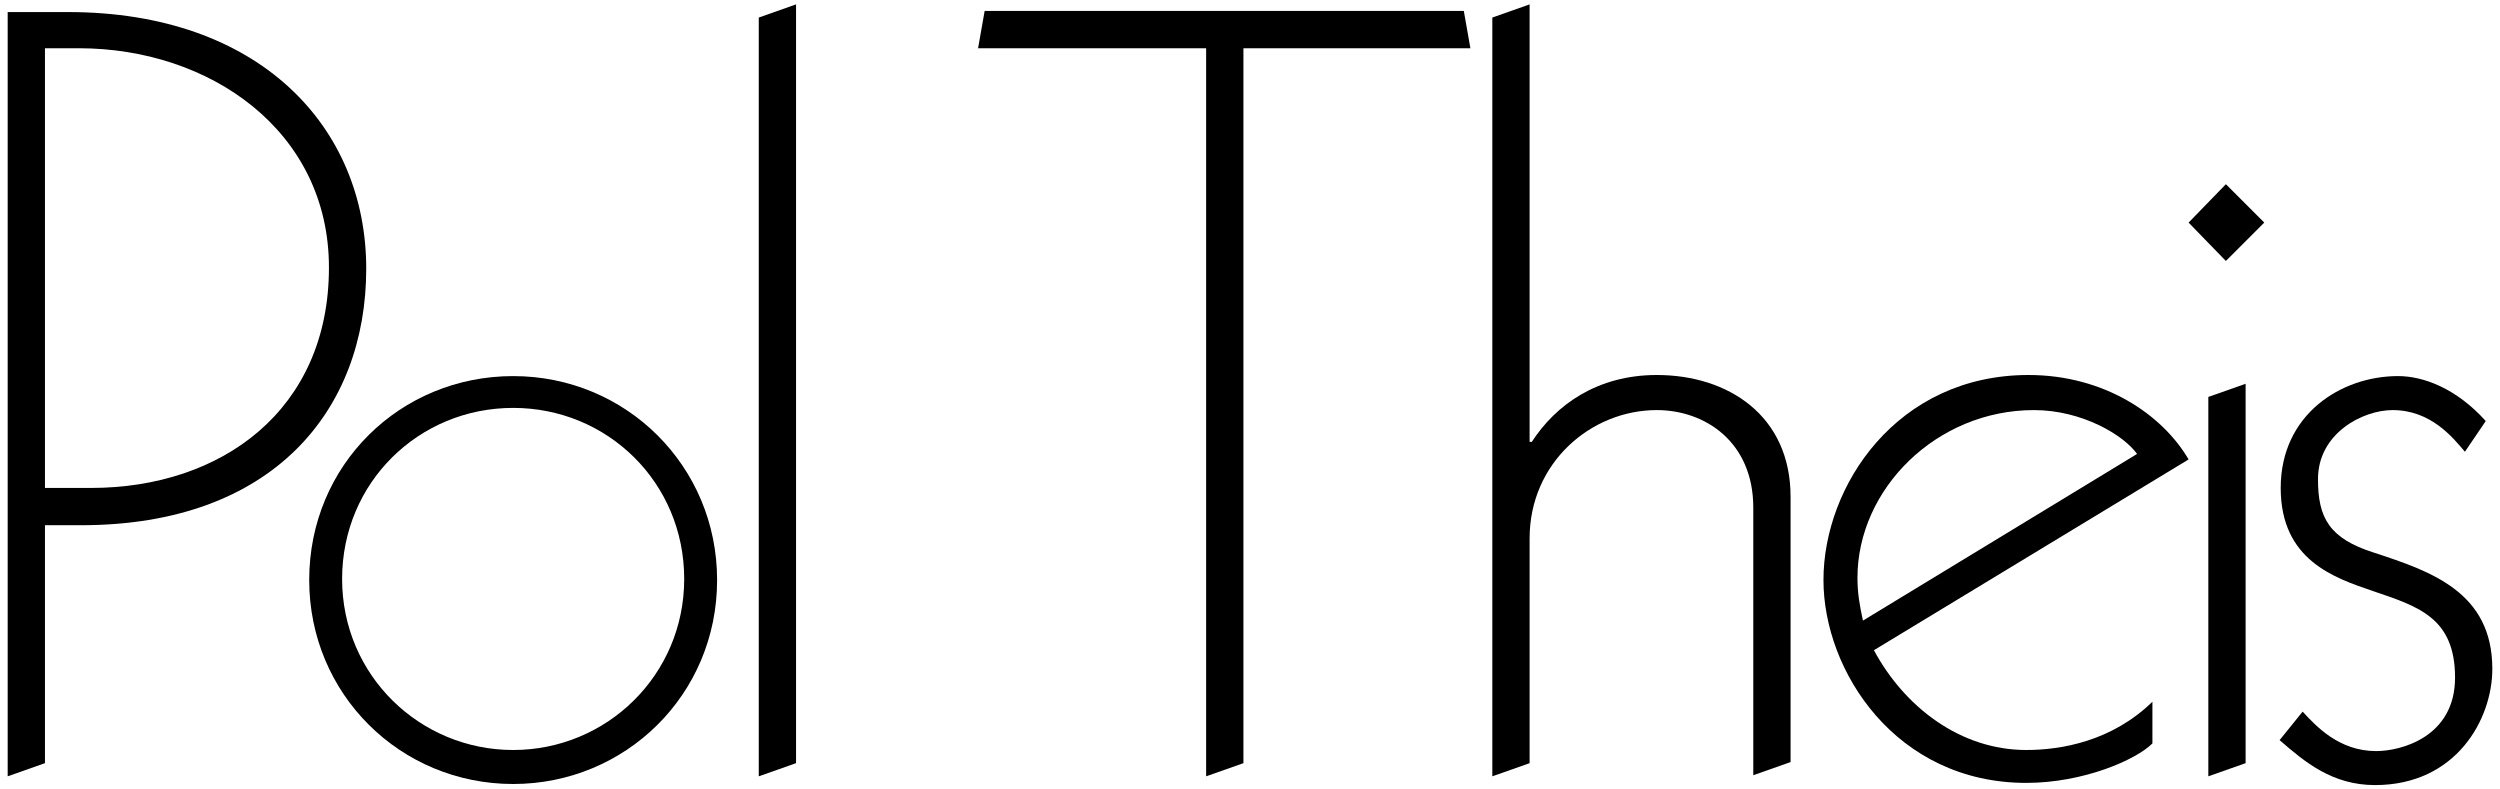
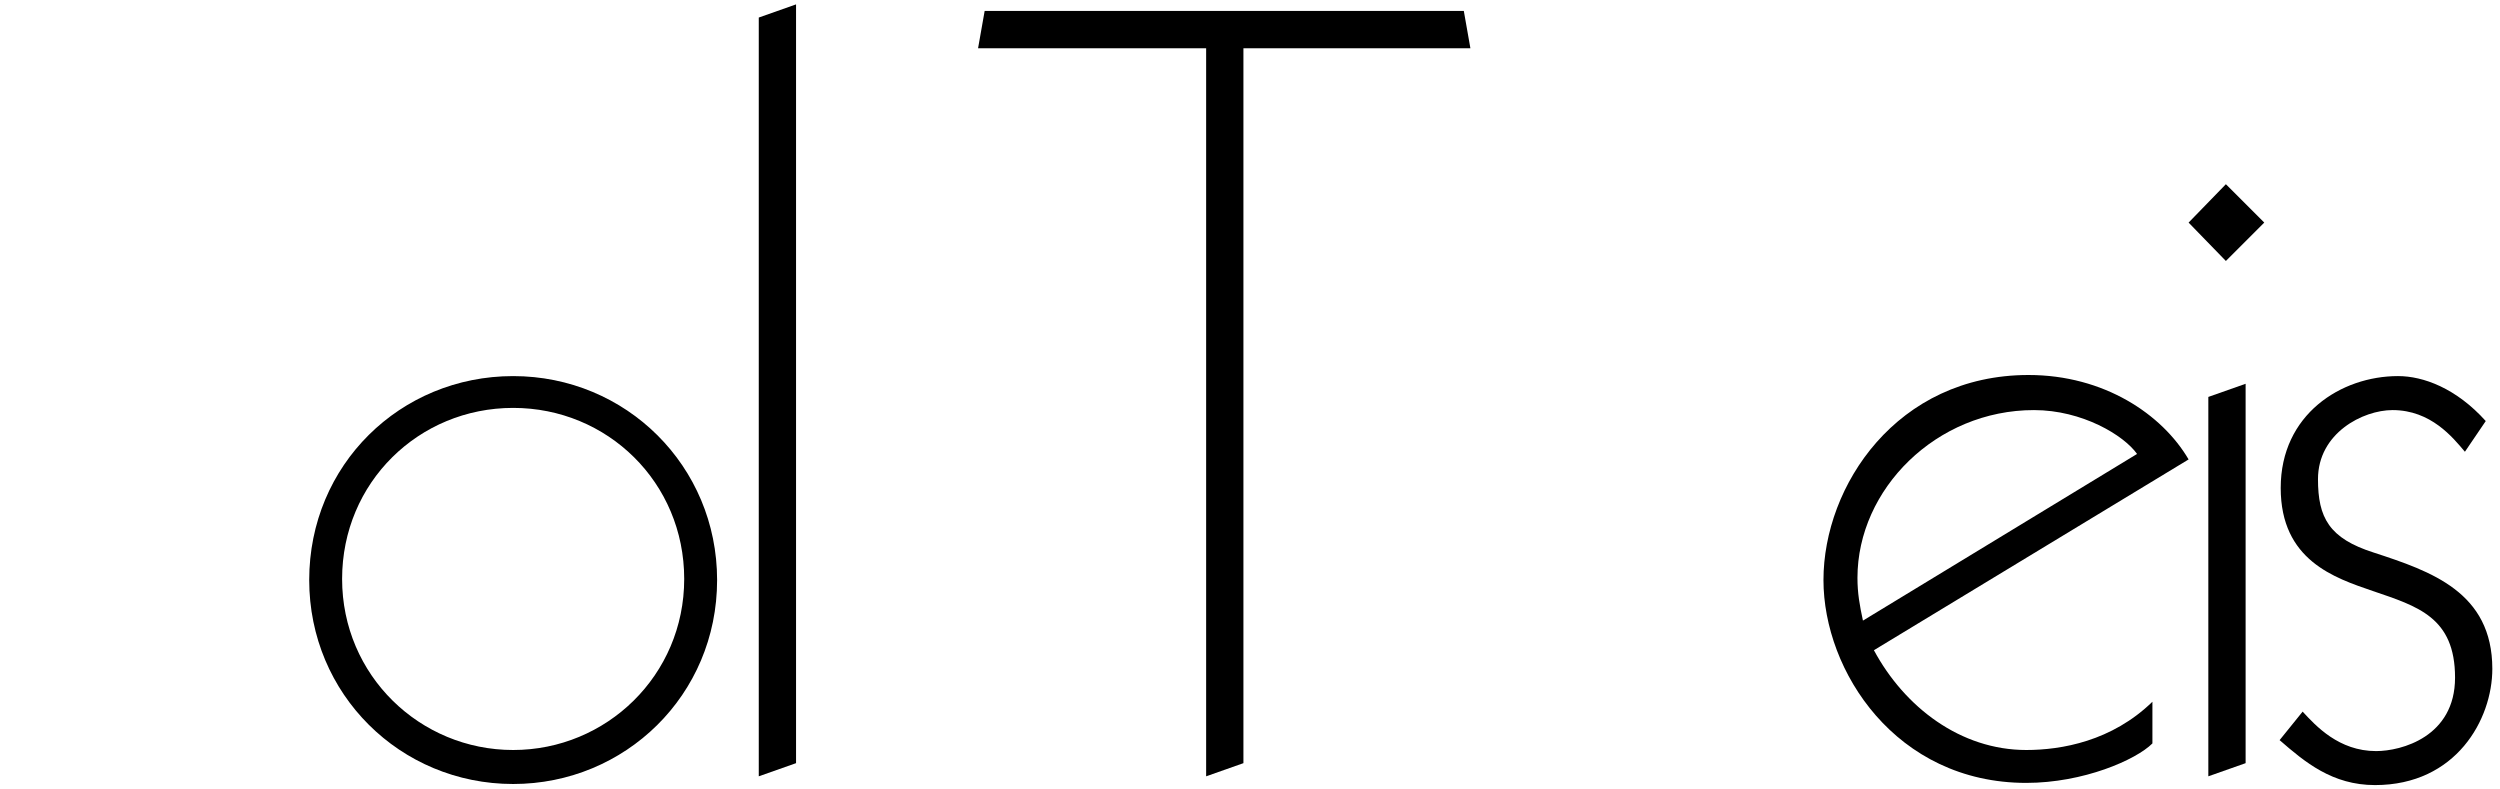
<svg xmlns="http://www.w3.org/2000/svg" version="1.1" id="Layer_1" x="0px" y="0px" viewBox="0 0 228 72" style="enable-background:new 0 0 228 72;" xml:space="preserve">
  <g>
-     <path d="M4.1,69.6l-3.4,1.2V1.1h5.5c17.5,0,27.2,10.5,27.2,23.4s-8.5,23.4-26,23.4H4.1V69.6z M4.1,44.5h4.2   c11.9,0,21.7-7.1,21.7-20.1C30,11.9,19.1,4.4,7.2,4.4H4.1V44.5z" />
    <path d="M46.8,34.3c10.3,0,18.6,8.2,18.6,18.6c0,10.5-8.4,18.6-18.6,18.6c-10.3,0-18.6-8.2-18.6-18.6   C28.2,42.4,36.5,34.3,46.8,34.3z M46.8,68.4c8.5,0,15.6-6.8,15.6-15.6s-7-15.6-15.6-15.6s-15.6,6.8-15.6,15.6S38.3,68.4,46.8,68.4z   " />
    <path d="M72.6,69.6l-3.4,1.2V1.6l3.4-1.2V69.6z" />
    <path d="M109.9,4.4H89.2l0.6-3.4h43.7l0.6,3.4h-20.7v65.2l-3.4,1.2V4.4z" />
-     <path d="M136.1,1.6l3.4-1.2v39.9h0.2c2.2-3.4,6-6.1,11.4-6.1c6.5,0,12.2,3.7,12.2,11.1v24.2l-3.4,1.2V46.3c0-6-4.4-8.9-8.8-8.9   c-6,0-11.6,4.8-11.6,11.7v20.5l-3.4,1.2V1.6z" />
    <path d="M170.9,59.3c2.8,5.2,7.9,9.1,13.9,9.1c3.2,0,7.8-0.8,11.5-4.4v3.8c-1.5,1.5-6.3,3.6-11.5,3.6c-11.9,0-18.5-10.2-18.5-18.5   c0-8.6,6.7-18.7,18.7-18.7c6.9,0,12.2,3.6,14.6,7.7L170.9,59.3z M194.9,41.4c-1.2-1.7-5-4-9.4-4c-8.9,0-16.1,7.2-16.1,15.3   c0,1.4,0.2,2.5,0.5,3.9L194.9,41.4z" />
    <path d="M203,16.8l3.5,3.5l-3.5,3.5l-3.4-3.5L203,16.8z M204.8,69.6l-3.4,1.2V36.2l3.4-1.2V69.6z" />
    <path d="M224.8,41.2c-1.1-1.3-3.1-3.8-6.6-3.8c-2.7,0-6.8,2.1-6.8,6.3c0,3.5,1,5.4,5.1,6.7c5.2,1.7,10.8,3.6,10.8,10.6   c0,4.6-3.3,10.6-10.7,10.6c-3.9,0-6.4-2.1-8.7-4.1l2.1-2.6c1.2,1.3,3.3,3.6,6.7,3.6c2.3,0,7.2-1.3,7.2-6.7c0-5.5-3.4-6.5-7.5-7.9   c-3.5-1.2-8.4-2.8-8.4-9.4c0-6.7,5.5-10.2,10.7-10.2c2.3,0,5.3,1.1,8,4.1L224.8,41.2z" />
  </g>
</svg>